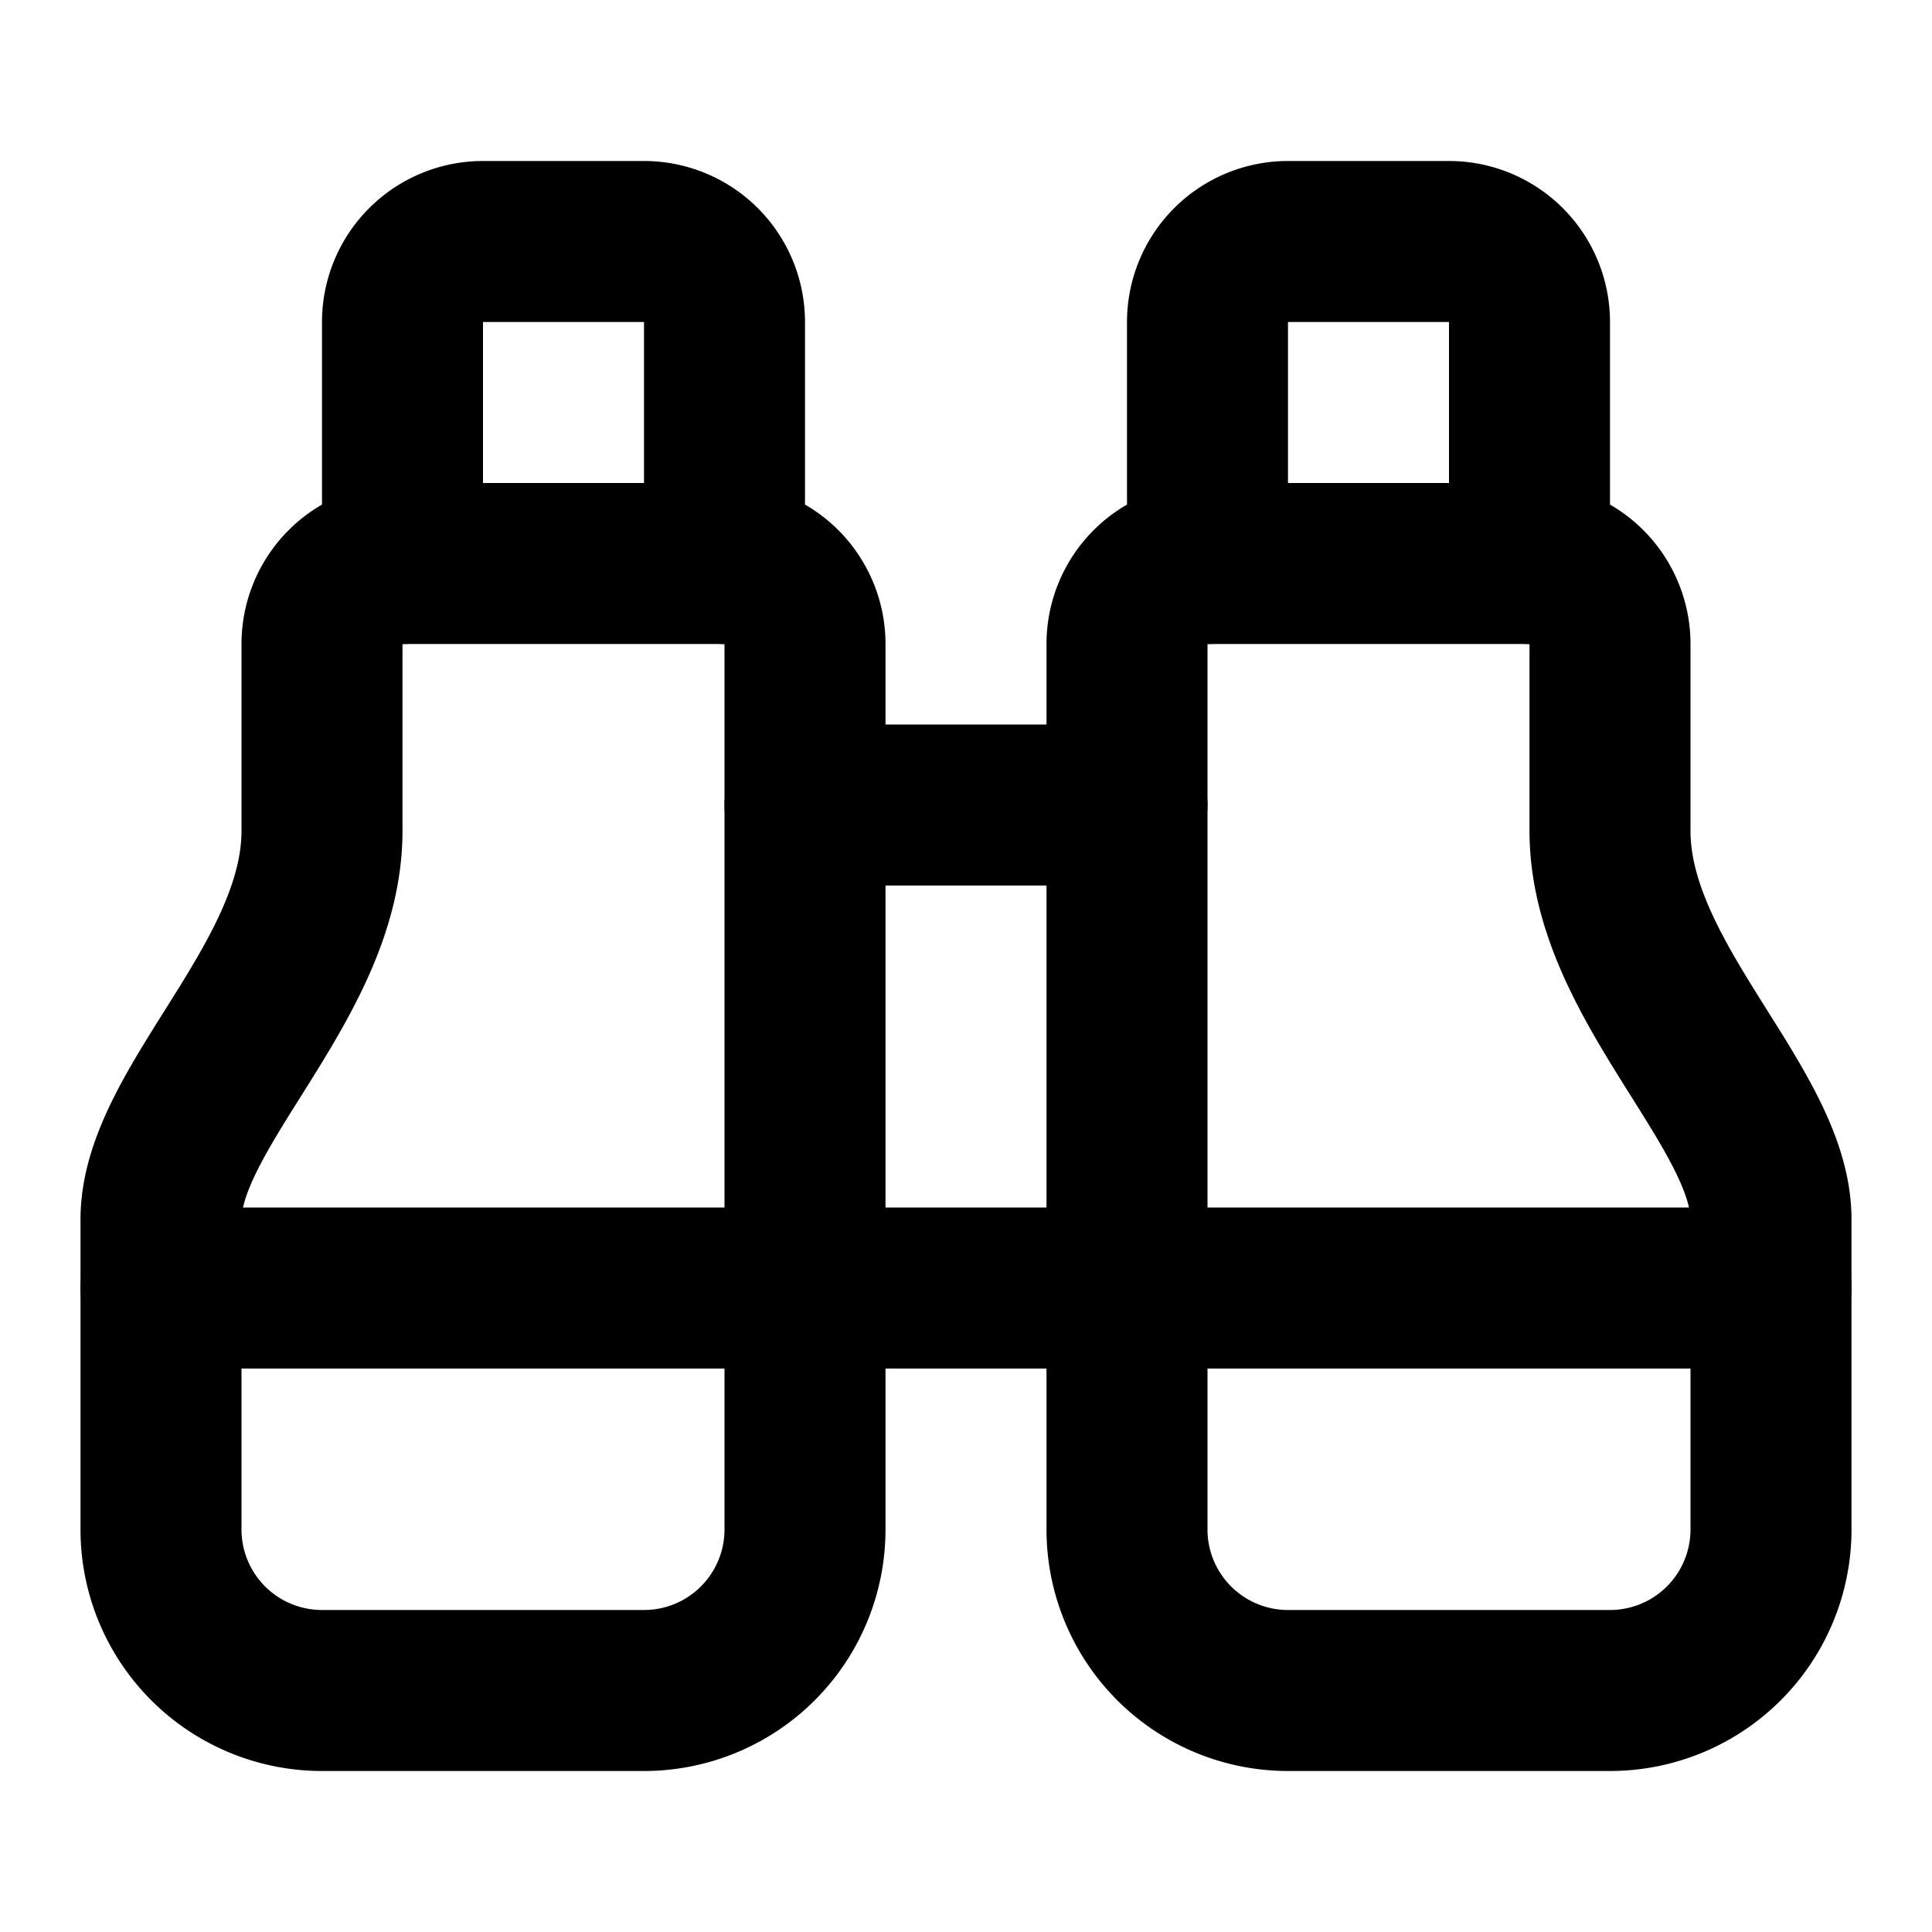
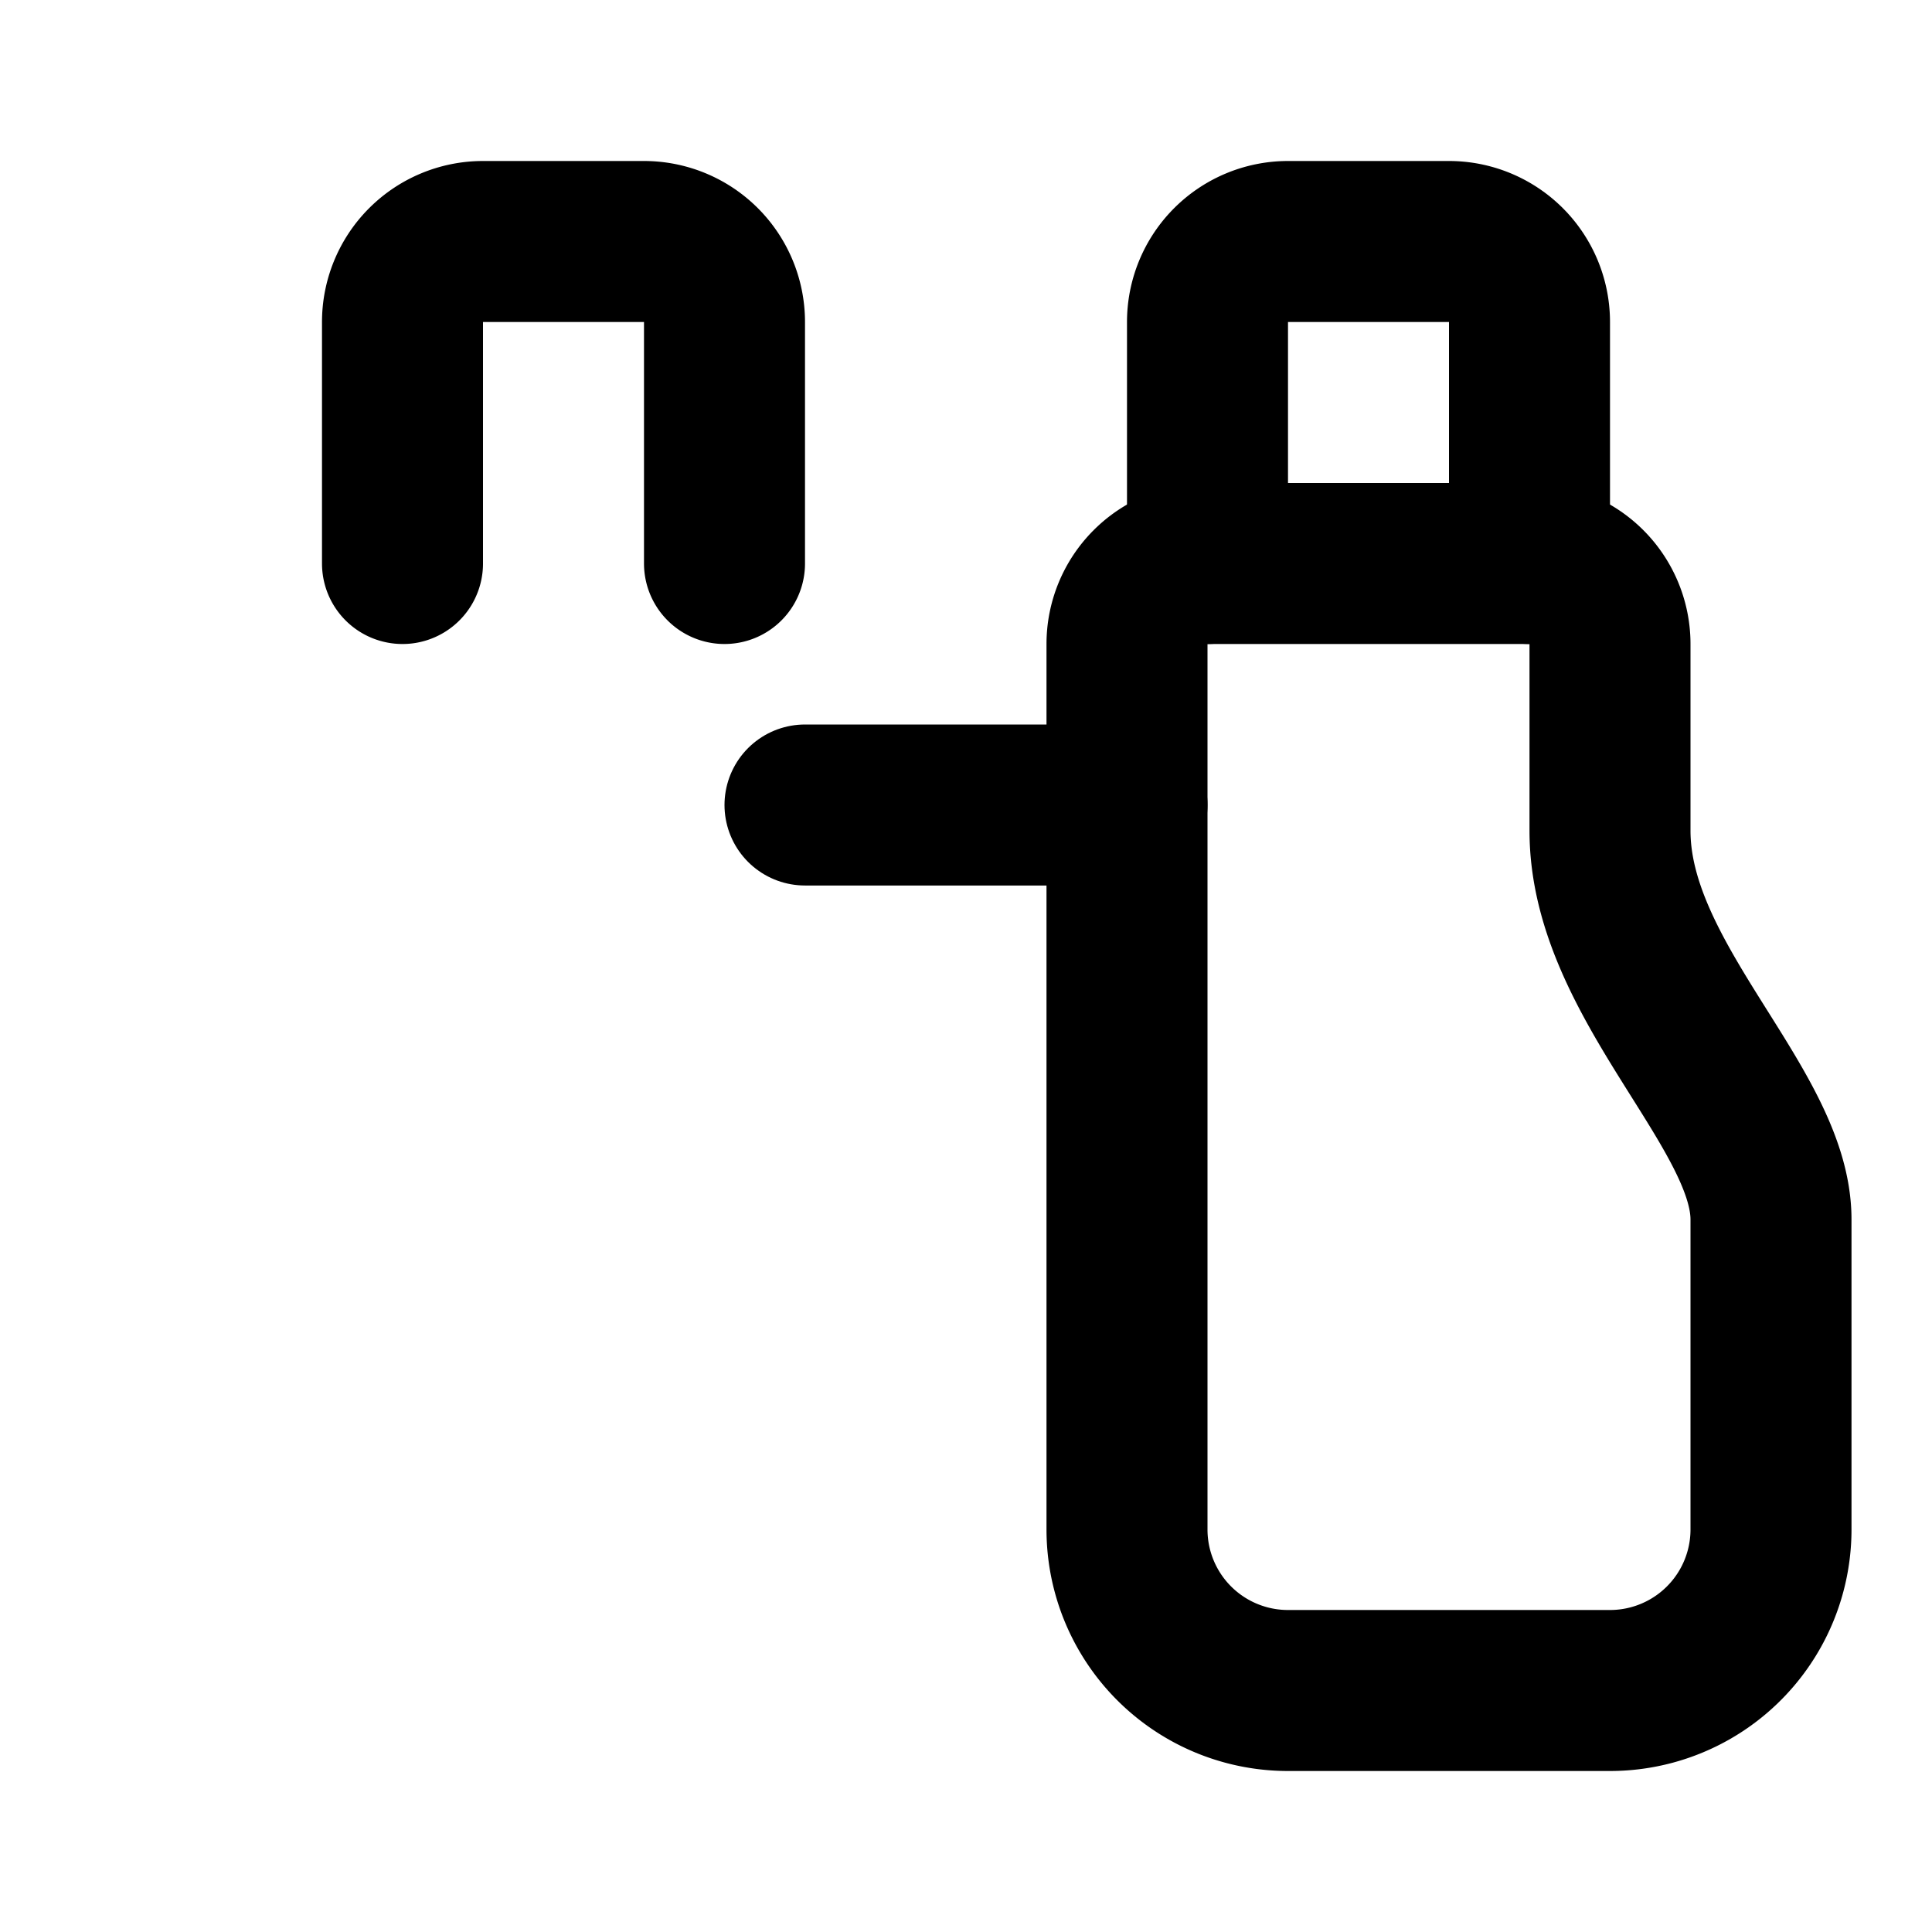
<svg xmlns="http://www.w3.org/2000/svg" width="24" height="24" viewBox="0 0 24 24" fill="none" stroke="currentColor" stroke-width="2" stroke-linecap="round" stroke-linejoin="round" class="lucide lucide-binoculars-icon lucide-binoculars">
  <path d="M10 10h4" />
  <path d="M19 7V4a1 1 0 0 0-1-1h-2a1 1 0 0 0-1 1v3" />
  <path d="M20 21a2 2 0 0 0 2-2v-3.851c0-1.39-2-2.962-2-4.829V8a1 1 0 0 0-1-1h-4a1 1 0 0 0-1 1v11a2 2 0 0 0 2 2z" />
-   <path d="M 22 16 L 2 16" />
-   <path d="M4 21a2 2 0 0 1-2-2v-3.851c0-1.39 2-2.962 2-4.829V8a1 1 0 0 1 1-1h4a1 1 0 0 1 1 1v11a2 2 0 0 1-2 2z" />
  <path d="M9 7V4a1 1 0 0 0-1-1H6a1 1 0 0 0-1 1v3" />
</svg>